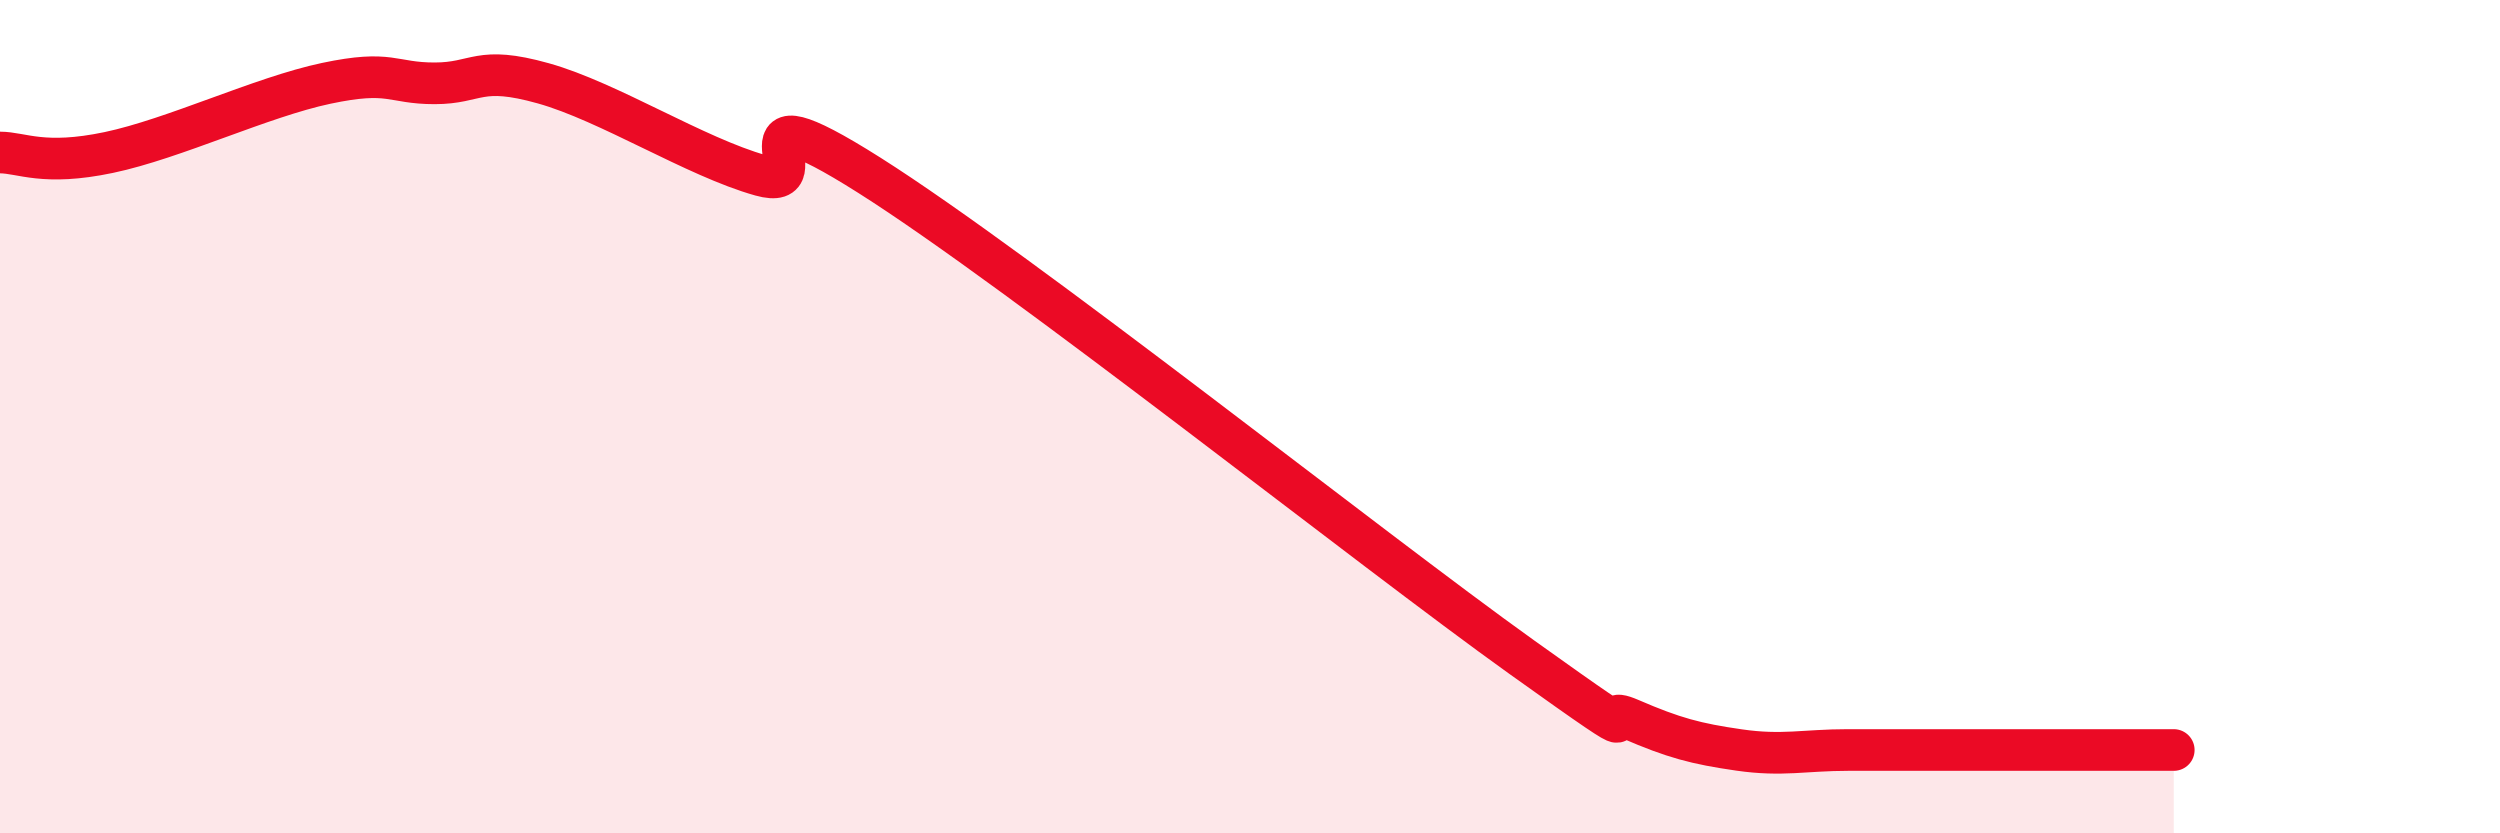
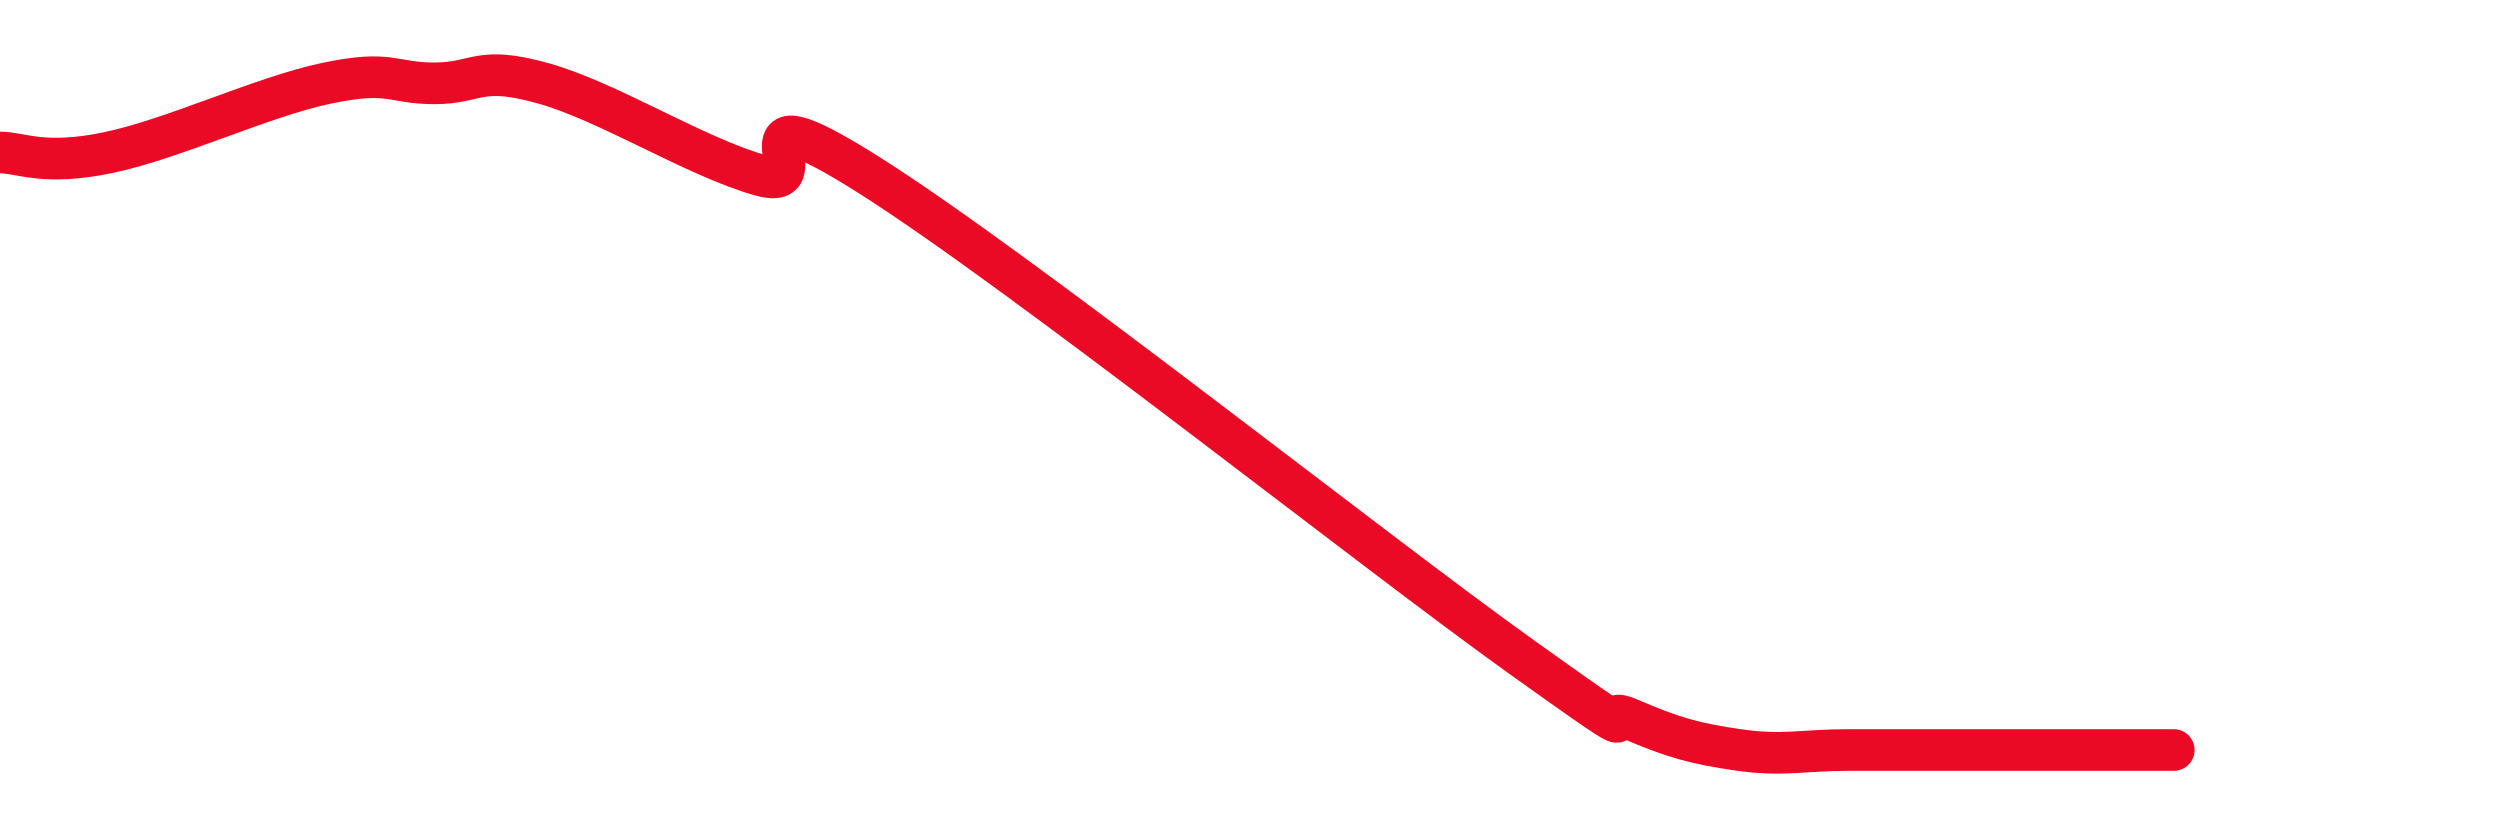
<svg xmlns="http://www.w3.org/2000/svg" width="60" height="20" viewBox="0 0 60 20">
-   <path d="M 0,3.66 C 0.52,3.66 1.04,3.99 2.61,3.66 C 4.18,3.33 6.27,2.33 7.83,2 C 9.39,1.67 9.39,2 10.43,2 C 11.47,2 11.47,1.56 13.04,2 C 14.61,2.44 16.69,3.77 18.26,4.21 C 19.83,4.65 17.22,1.9 20.87,4.21 C 24.52,6.52 32.87,13.16 36.52,15.77 C 40.17,18.38 38.09,16.81 39.13,17.26 C 40.17,17.71 40.7,17.85 41.74,18 C 42.78,18.15 43.31,18 44.35,18 C 45.39,18 45.92,18 46.96,18 C 48,18 48.53,18 49.57,18 C 50.61,18 51.65,18 52.17,18L52.17 20L0 20Z" fill="#EB0A25" opacity="0.1" stroke-linecap="round" stroke-linejoin="round" />
  <path d="M 0,3.66 C 0.52,3.66 1.04,3.99 2.61,3.66 C 4.18,3.33 6.27,2.33 7.83,2 C 9.39,1.67 9.39,2 10.43,2 C 11.47,2 11.47,1.56 13.04,2 C 14.61,2.44 16.69,3.77 18.26,4.21 C 19.83,4.65 17.22,1.9 20.87,4.21 C 24.52,6.52 32.87,13.16 36.52,15.77 C 40.17,18.38 38.09,16.81 39.13,17.26 C 40.17,17.71 40.7,17.85 41.74,18 C 42.78,18.15 43.31,18 44.35,18 C 45.39,18 45.92,18 46.96,18 C 48,18 48.53,18 49.57,18 C 50.61,18 51.65,18 52.17,18" stroke="#EB0A25" stroke-width="1" fill="none" stroke-linecap="round" stroke-linejoin="round" />
</svg>